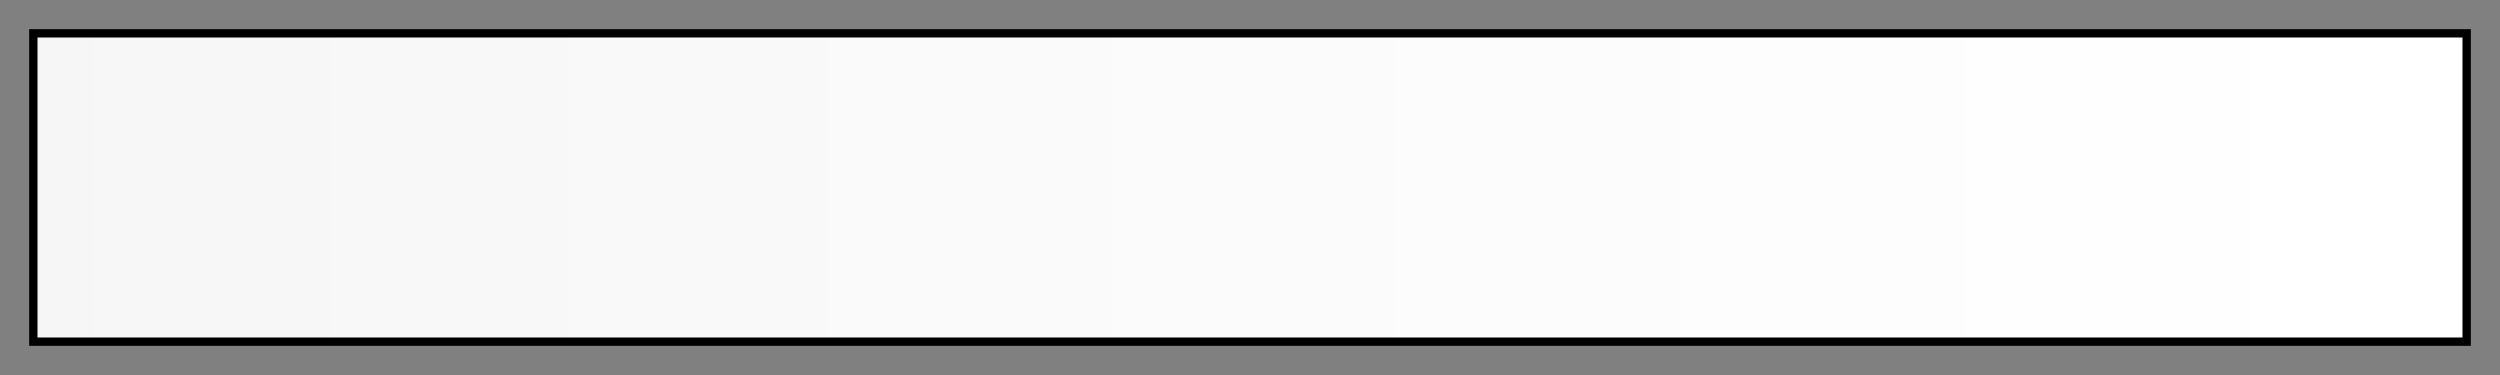
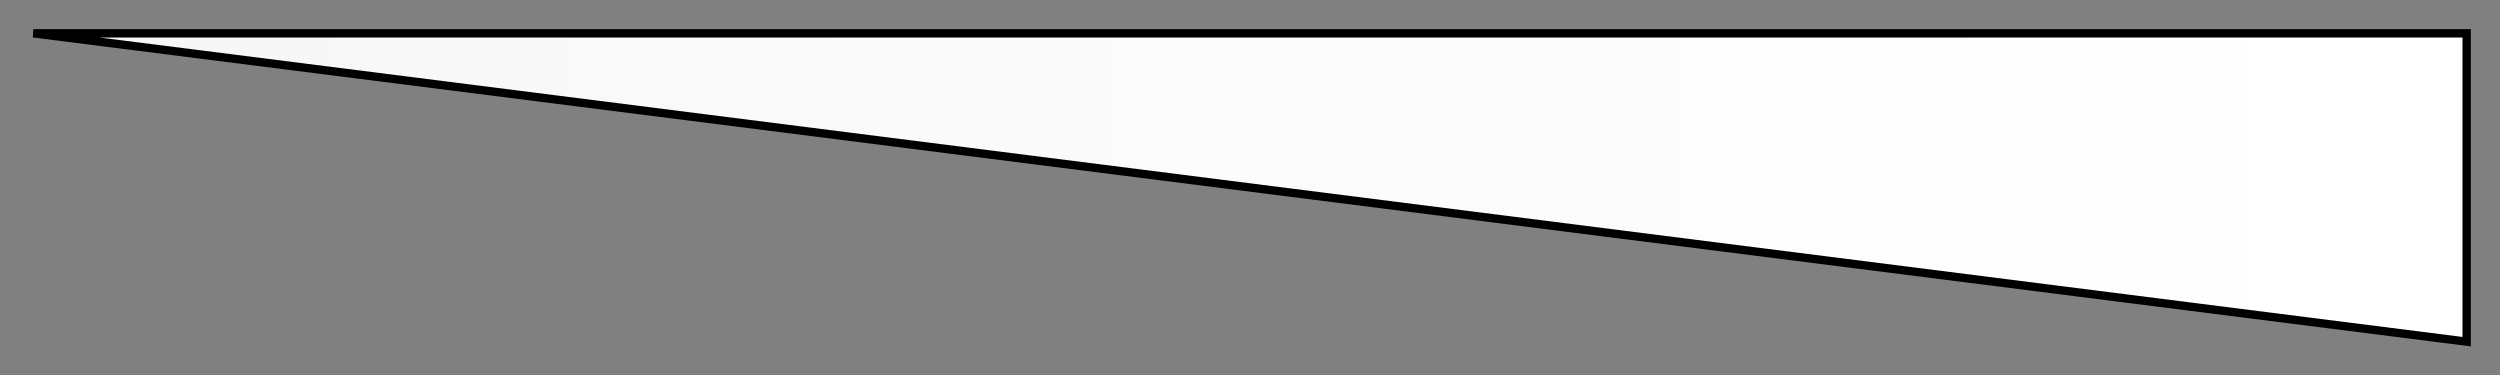
<svg xmlns="http://www.w3.org/2000/svg" height="45" viewBox="0 0 300 45" width="300">
  <rect x="0" y="0" width="300" height="45" fill="#808080" stroke="none" />
  <linearGradient id="a" gradientUnits="objectBoundingBox" spreadMethod="pad" x1="0%" x2="100%" y1="0%" y2="0%">
    <stop offset="0" stop-color="#fff" stop-opacity=".929" />
    <stop offset=".01" stop-color="#fff" stop-opacity=".93" />
    <stop offset=".02" stop-color="#fff" stop-opacity=".931" />
    <stop offset=".03" stop-color="#fff" stop-opacity=".932" />
    <stop offset=".04" stop-color="#fff" stop-opacity=".933" />
    <stop offset=".05" stop-color="#fff" stop-opacity=".934" />
    <stop offset=".059" stop-color="#fff" stop-opacity=".935" />
    <stop offset=".069" stop-color="#fff" stop-opacity=".935" />
    <stop offset=".079" stop-color="#fff" stop-opacity=".936" />
    <stop offset=".089" stop-color="#fff" stop-opacity=".937" />
    <stop offset=".099" stop-color="#fff" stop-opacity=".938" />
    <stop offset=".109" stop-color="#fff" stop-opacity=".939" />
    <stop offset=".119" stop-color="#fff" stop-opacity=".939" />
    <stop offset=".129" stop-color="#fff" stop-opacity=".94" />
    <stop offset=".139" stop-color="#fff" stop-opacity=".941" />
    <stop offset=".148" stop-color="#fff" stop-opacity=".942" />
    <stop offset=".158" stop-color="#fff" stop-opacity=".942" />
    <stop offset=".168" stop-color="#fff" stop-opacity=".943" />
    <stop offset=".178" stop-color="#fff" stop-opacity=".944" />
    <stop offset=".188" stop-color="#fff" stop-opacity=".945" />
    <stop offset=".198" stop-color="#fff" stop-opacity=".945" />
    <stop offset=".208" stop-color="#fff" stop-opacity=".946" />
    <stop offset=".218" stop-color="#fff" stop-opacity=".947" />
    <stop offset=".228" stop-color="#fff" stop-opacity=".948" />
    <stop offset=".238" stop-color="#fff" stop-opacity=".948" />
    <stop offset=".247" stop-color="#fff" stop-opacity=".949" />
    <stop offset=".257" stop-color="#fff" stop-opacity=".95" />
    <stop offset=".267" stop-color="#fff" stop-opacity=".95" />
    <stop offset=".277" stop-color="#fff" stop-opacity=".951" />
    <stop offset=".287" stop-color="#fff" stop-opacity=".952" />
    <stop offset=".297" stop-color="#fff" stop-opacity=".953" />
    <stop offset=".307" stop-color="#fff" stop-opacity=".953" />
    <stop offset=".317" stop-color="#fff" stop-opacity=".954" />
    <stop offset=".327" stop-color="#fff" stop-opacity=".955" />
    <stop offset=".337" stop-color="#fff" stop-opacity=".955" />
    <stop offset=".346" stop-color="#fff" stop-opacity=".956" />
    <stop offset=".356" stop-color="#fff" stop-opacity=".957" />
    <stop offset=".366" stop-color="#fff" stop-opacity=".957" />
    <stop offset=".376" stop-color="#fff" stop-opacity=".958" />
    <stop offset=".386" stop-color="#fff" stop-opacity=".959" />
    <stop offset=".396" stop-color="#fff" stop-opacity=".96" />
    <stop offset=".406" stop-color="#fff" stop-opacity=".96" />
    <stop offset=".416" stop-color="#fff" stop-opacity=".961" />
    <stop offset=".426" stop-color="#fff" stop-opacity=".962" />
    <stop offset=".436" stop-color="#fff" stop-opacity=".962" />
    <stop offset=".446" stop-color="#fff" stop-opacity=".963" />
    <stop offset=".455" stop-color="#fff" stop-opacity=".964" />
    <stop offset=".465" stop-color="#fff" stop-opacity=".964" />
    <stop offset=".475" stop-color="#fff" stop-opacity=".965" />
    <stop offset=".485" stop-color="#fff" stop-opacity=".966" />
    <stop offset=".495" stop-color="#fff" stop-opacity=".966" />
    <stop offset=".505" stop-color="#fff" stop-opacity=".967" />
    <stop offset=".515" stop-color="#fff" stop-opacity=".968" />
    <stop offset=".525" stop-color="#fff" stop-opacity=".968" />
    <stop offset=".535" stop-color="#fff" stop-opacity=".969" />
    <stop offset=".545" stop-color="#fff" stop-opacity=".97" />
    <stop offset=".554" stop-color="#fff" stop-opacity=".97" />
    <stop offset=".564" stop-color="#fff" stop-opacity=".971" />
    <stop offset=".574" stop-color="#fff" stop-opacity=".972" />
    <stop offset=".584" stop-color="#fff" stop-opacity=".972" />
    <stop offset=".594" stop-color="#fff" stop-opacity=".973" />
    <stop offset=".604" stop-color="#fff" stop-opacity=".974" />
    <stop offset=".614" stop-color="#fff" stop-opacity=".974" />
    <stop offset=".624" stop-color="#fff" stop-opacity=".975" />
    <stop offset=".634" stop-color="#fff" stop-opacity=".976" />
    <stop offset=".644" stop-color="#fff" stop-opacity=".976" />
    <stop offset=".653" stop-color="#fff" stop-opacity=".977" />
    <stop offset=".663" stop-color="#fff" stop-opacity=".978" />
    <stop offset=".673" stop-color="#fff" stop-opacity=".978" />
    <stop offset=".683" stop-color="#fff" stop-opacity=".979" />
    <stop offset=".693" stop-color="#fff" stop-opacity=".98" />
    <stop offset=".703" stop-color="#fff" stop-opacity=".98" />
    <stop offset=".713" stop-color="#fff" stop-opacity=".981" />
    <stop offset=".723" stop-color="#fff" stop-opacity=".982" />
    <stop offset=".733" stop-color="#fff" stop-opacity=".982" />
    <stop offset=".743" stop-color="#fff" stop-opacity=".983" />
    <stop offset=".752" stop-color="#fff" stop-opacity=".984" />
    <stop offset=".762" stop-color="#fff" stop-opacity=".984" />
    <stop offset=".772" stop-color="#fff" stop-opacity=".985" />
    <stop offset=".782" stop-color="#fff" stop-opacity=".986" />
    <stop offset=".792" stop-color="#fff" stop-opacity=".986" />
    <stop offset=".802" stop-color="#fff" stop-opacity=".987" />
    <stop offset=".812" stop-color="#fff" stop-opacity=".988" />
    <stop offset=".822" stop-color="#fff" stop-opacity=".988" />
    <stop offset=".832" stop-color="#fff" stop-opacity=".989" />
    <stop offset=".842" stop-color="#fff" stop-opacity=".99" />
    <stop offset=".852" stop-color="#fff" stop-opacity=".99" />
    <stop offset=".861" stop-color="#fff" stop-opacity=".991" />
    <stop offset=".871" stop-color="#fff" stop-opacity=".992" />
    <stop offset=".881" stop-color="#fff" stop-opacity=".992" />
    <stop offset=".891" stop-color="#fff" stop-opacity=".993" />
    <stop offset=".901" stop-color="#fff" stop-opacity=".994" />
    <stop offset=".911" stop-color="#fff" stop-opacity=".994" />
    <stop offset=".921" stop-color="#fff" stop-opacity=".995" />
    <stop offset=".931" stop-color="#fff" stop-opacity=".996" />
    <stop offset=".941" stop-color="#fff" stop-opacity=".996" />
    <stop offset=".951" stop-color="#fff" stop-opacity=".997" />
    <stop offset=".96" stop-color="#fff" stop-opacity=".997" />
    <stop offset=".97" stop-color="#fff" stop-opacity=".998" />
    <stop offset=".98" stop-color="#fff" stop-opacity=".999" />
    <stop offset=".99" stop-color="#fff" stop-opacity=".999" />
    <stop offset="1" stop-color="#fff" />
  </linearGradient>
-   <path d="m4 4h292v37h-292z" fill="url(#a)" stroke="#000" />
+   <path d="m4 4h292v37z" fill="url(#a)" stroke="#000" />
</svg>